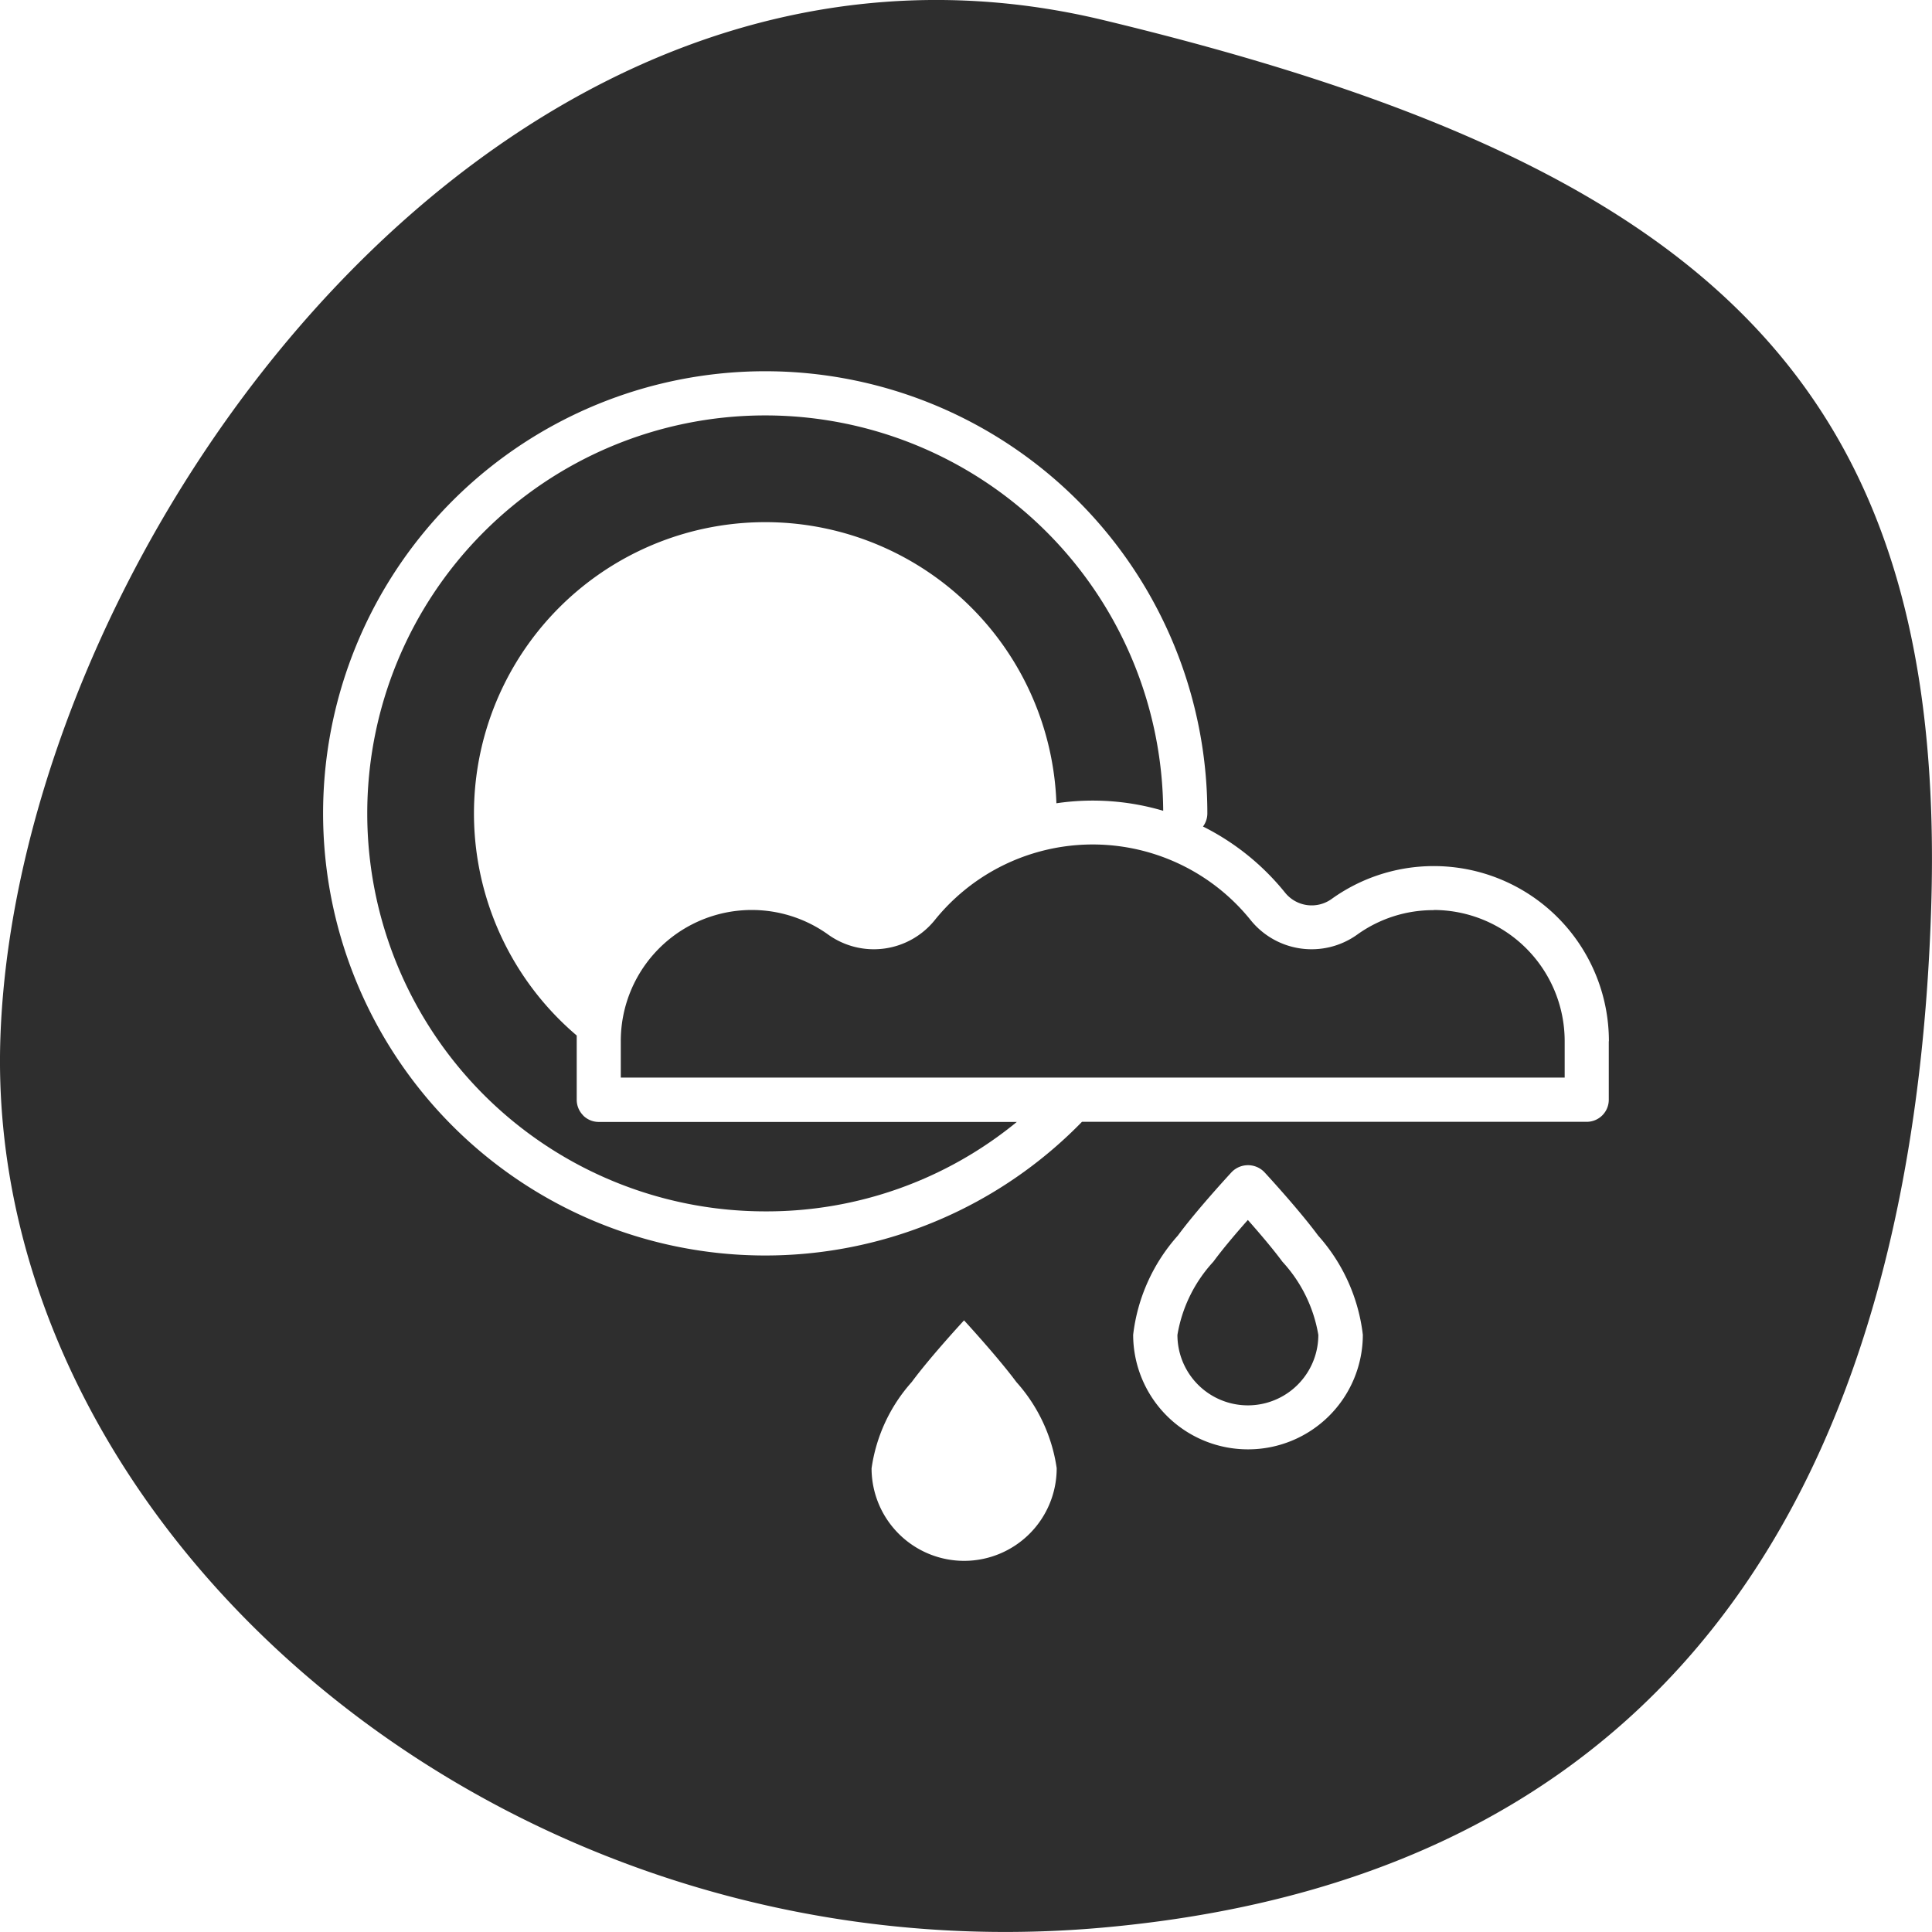
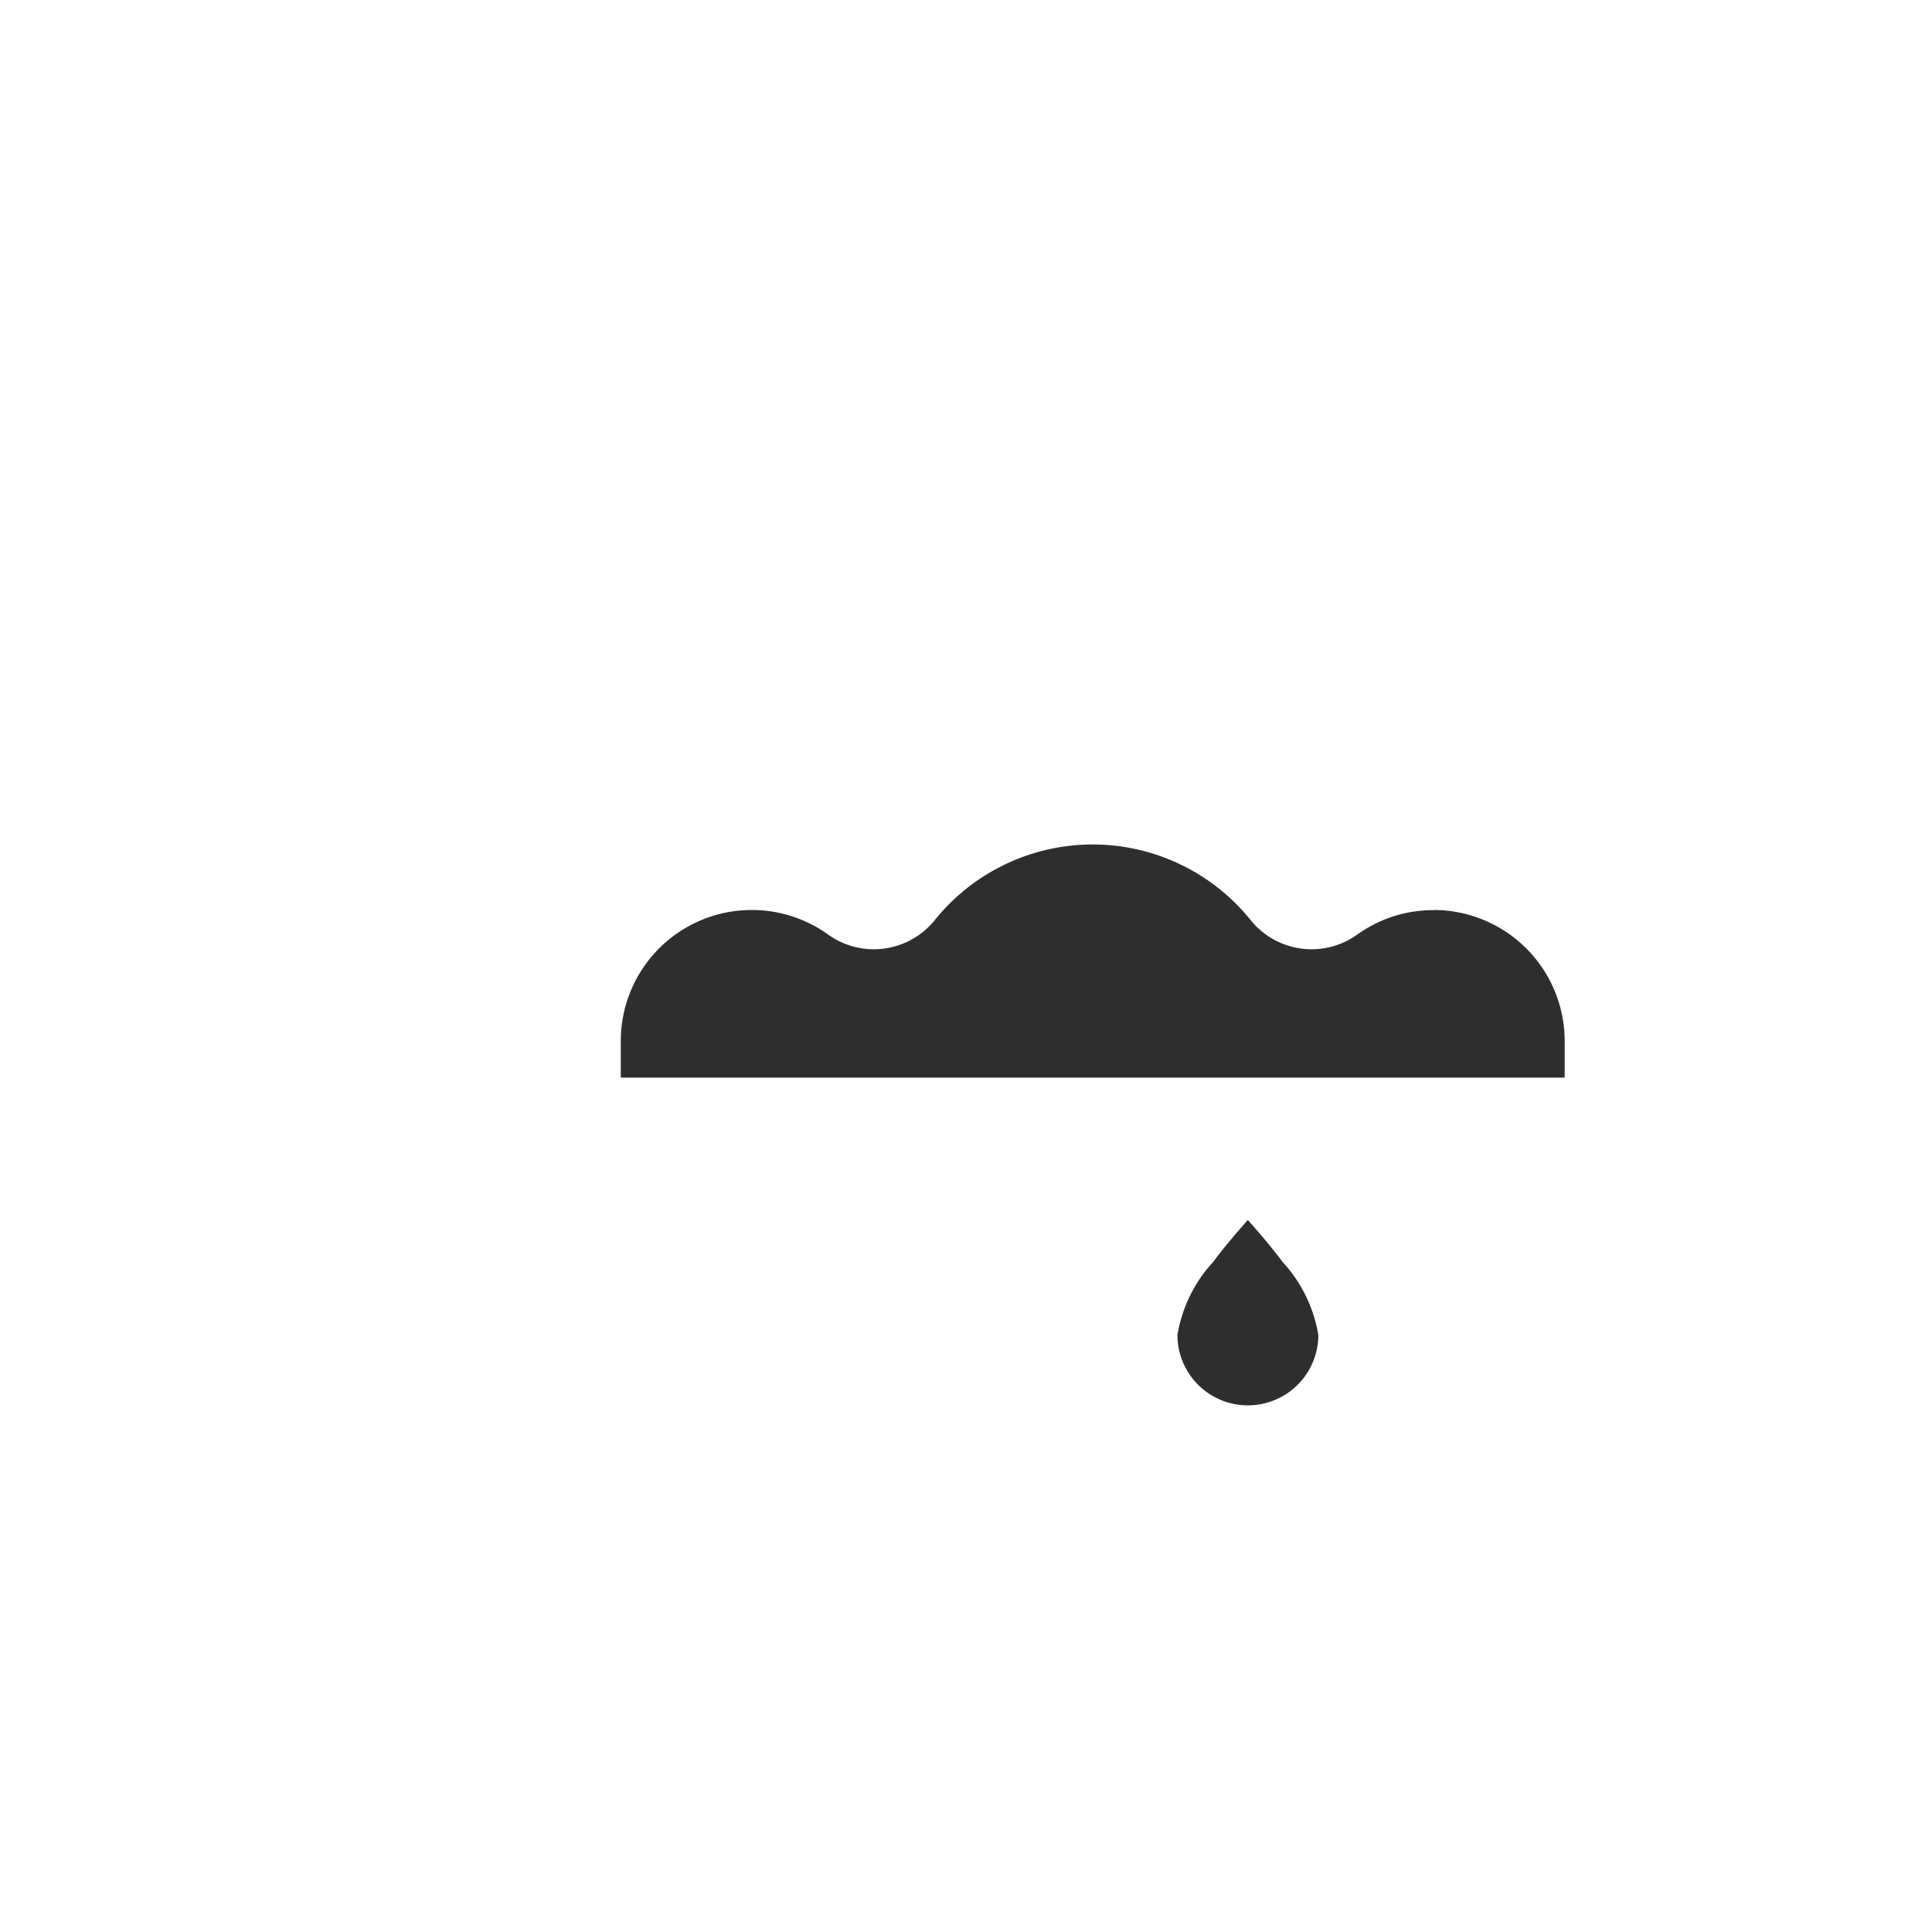
<svg xmlns="http://www.w3.org/2000/svg" id="ico-clima" width="47.526" height="47.525" viewBox="0 0 47.526 47.525">
-   <path id="Caminho_4813" data-name="Caminho 4813" d="M211.272,197.591a.543.543,0,0,1-.159-.384v-1.439c0-.048,0-.095,0-.142a7.166,7.166,0,1,1,11.8-5.713,6.107,6.107,0,0,1,2.627.185,9.79,9.79,0,1,0-9.79,9.854,9.7,9.7,0,0,0,6.189-2.2H211.655a.543.543,0,0,1-.384-.159" transform="translate(-196.926 -170.153)" fill="#2e2e2e" />
  <path id="Caminho_4814" data-name="Caminho 4814" d="M336.062,368.4a3.2,3.2,0,0,0-1.878.6,1.926,1.926,0,0,1-2.623-.354,4.987,4.987,0,0,0-7.772,0,1.926,1.926,0,0,1-2.623.354,3.222,3.222,0,0,0-5.1,2.619v.9h23.219v-.9a3.227,3.227,0,0,0-3.224-3.223" transform="translate(-300.795 -346.011)" fill="#2e2e2e" />
  <path id="Caminho_4815" data-name="Caminho 4815" d="M559.451,529.708c-.268.3-.614.707-.849,1.027a3.507,3.507,0,0,0-.883,1.8,1.733,1.733,0,0,0,3.466,0,3.509,3.509,0,0,0-.883-1.8c-.236-.32-.582-.724-.85-1.027" transform="translate(-528.755 -499.697)" fill="#2e2e2e" />
-   <path id="Caminho_4816" data-name="Caminho 4816" d="M73.655.5C58.813-3.078,46.938,13.455,46.516,25.52s12.3,23.237,27.138,21.9S93.585,35.351,94.01,22.392,88.5,4.071,73.655.5M70.222,38.4a2.278,2.278,0,0,1-2.276-2.276A4.04,4.04,0,0,1,68.935,34c.458-.621,1.286-1.516,1.286-1.516s.829.9,1.286,1.516A4.04,4.04,0,0,1,72.5,36.12,2.278,2.278,0,0,1,70.222,38.4M77.2,35.657a2.822,2.822,0,0,1-2.819-2.818,4.433,4.433,0,0,1,1.1-2.441c.47-.638,1.29-1.525,1.325-1.563a.56.56,0,0,1,.8,0c.035.037.854.925,1.325,1.563h0a4.431,4.431,0,0,1,1.1,2.441A2.822,2.822,0,0,1,77.2,35.657m8.881-10.038v1.439a.543.543,0,0,1-.543.542H73.122a10.876,10.876,0,1,1,3.084-7.587.54.54,0,0,1-.107.323,6.086,6.086,0,0,1,2.02,1.628.84.84,0,0,0,1.144.154,4.308,4.308,0,0,1,6.821,3.5Z" transform="translate(-46.506 -0.004)" fill="#2e2e2e" />
</svg>